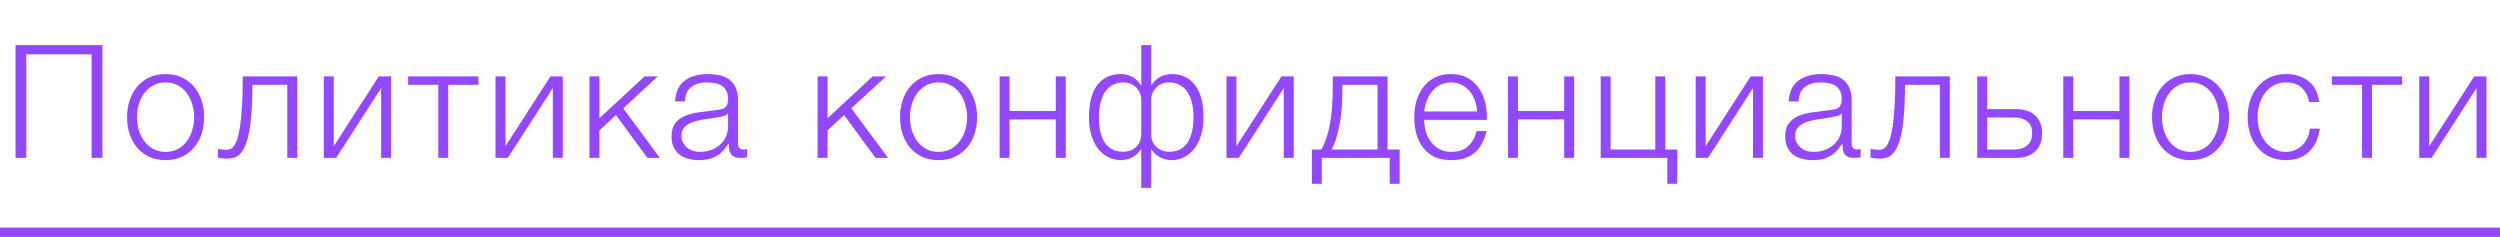
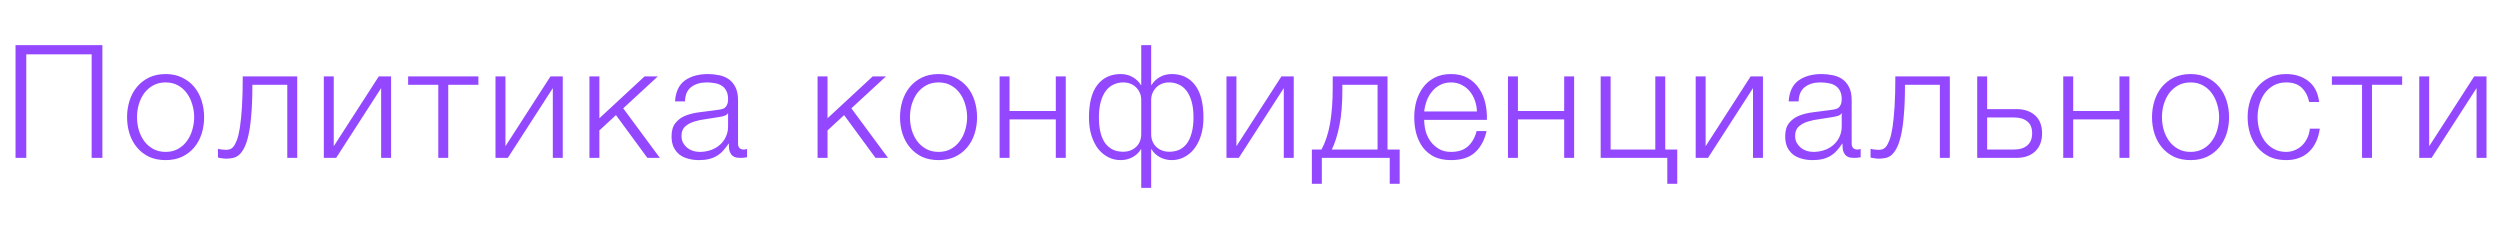
<svg xmlns="http://www.w3.org/2000/svg" width="190" height="18" viewBox="0 0 190 18" fill="none">
-   <line y1="17.65" x2="190" y2="17.65" stroke="#9348FF" stroke-width="0.7" />
  <path d="M1.181 3.432H7.781V12H6.965V4.128H1.997V12H1.181V3.432ZM12.585 12.168C12.113 12.168 11.693 12.084 11.325 11.916C10.965 11.74 10.661 11.504 10.413 11.208C10.165 10.912 9.977 10.568 9.849 10.176C9.721 9.776 9.657 9.352 9.657 8.904C9.657 8.464 9.721 8.044 9.849 7.644C9.977 7.244 10.165 6.896 10.413 6.6C10.661 6.304 10.965 6.068 11.325 5.892C11.693 5.716 12.113 5.628 12.585 5.628C13.057 5.628 13.473 5.716 13.833 5.892C14.201 6.068 14.509 6.304 14.757 6.6C15.005 6.896 15.193 7.244 15.321 7.644C15.449 8.044 15.513 8.464 15.513 8.904C15.513 9.352 15.449 9.776 15.321 10.176C15.193 10.568 15.005 10.912 14.757 11.208C14.509 11.504 14.201 11.74 13.833 11.916C13.473 12.084 13.057 12.168 12.585 12.168ZM12.585 11.544C12.945 11.544 13.261 11.468 13.533 11.316C13.805 11.164 14.029 10.964 14.205 10.716C14.389 10.468 14.525 10.188 14.613 9.876C14.709 9.556 14.757 9.232 14.757 8.904C14.757 8.576 14.709 8.256 14.613 7.944C14.525 7.624 14.389 7.34 14.205 7.092C14.029 6.844 13.805 6.644 13.533 6.492C13.261 6.34 12.945 6.264 12.585 6.264C12.225 6.264 11.909 6.34 11.637 6.492C11.365 6.644 11.137 6.844 10.953 7.092C10.777 7.34 10.641 7.624 10.545 7.944C10.457 8.256 10.413 8.576 10.413 8.904C10.413 9.232 10.457 9.556 10.545 9.876C10.641 10.188 10.777 10.468 10.953 10.716C11.137 10.964 11.365 11.164 11.637 11.316C11.909 11.468 12.225 11.544 12.585 11.544ZM17.165 12.06C17.125 12.06 17.077 12.056 17.021 12.048C16.965 12.04 16.905 12.032 16.841 12.024C16.785 12.016 16.729 12.008 16.673 12C16.625 11.984 16.589 11.972 16.565 11.964V11.304C16.629 11.328 16.725 11.348 16.853 11.364C16.981 11.38 17.089 11.388 17.177 11.388C17.257 11.388 17.345 11.376 17.441 11.352C17.537 11.328 17.633 11.264 17.729 11.16C17.825 11.048 17.917 10.876 18.005 10.644C18.093 10.412 18.169 10.092 18.233 9.684C18.297 9.268 18.349 8.748 18.389 8.124C18.429 7.492 18.449 6.72 18.449 5.808H22.589V12H21.833V6.444H19.181C19.181 7.34 19.153 8.1 19.097 8.724C19.049 9.348 18.977 9.868 18.881 10.284C18.785 10.7 18.673 11.028 18.545 11.268C18.417 11.508 18.277 11.688 18.125 11.808C17.981 11.92 17.825 11.988 17.657 12.012C17.497 12.044 17.333 12.06 17.165 12.06ZM24.61 5.808H25.366V11.112L28.786 5.808H29.722V12H28.966V6.696L25.546 12H24.61V5.808ZM33.31 6.444H31.018V5.808H36.358V6.444H34.066V12H33.31V6.444ZM37.658 5.808H38.414V11.112L41.834 5.808H42.77V12H42.014V6.696L38.594 12H37.658V5.808ZM44.797 5.808H45.553V8.988L48.985 5.808H49.993L47.365 8.232L50.149 12H49.201L46.813 8.748L45.553 9.912V12H44.797V5.808ZM53.114 12.168C52.826 12.168 52.554 12.132 52.298 12.06C52.05 11.996 51.83 11.892 51.638 11.748C51.454 11.596 51.306 11.408 51.194 11.184C51.09 10.952 51.038 10.68 51.038 10.368C51.038 9.936 51.134 9.6 51.326 9.36C51.518 9.112 51.77 8.924 52.082 8.796C52.402 8.668 52.758 8.58 53.15 8.532C53.55 8.476 53.954 8.424 54.362 8.376C54.514 8.36 54.65 8.34 54.77 8.316C54.898 8.292 55.002 8.252 55.082 8.196C55.162 8.132 55.222 8.048 55.262 7.944C55.31 7.84 55.334 7.704 55.334 7.536C55.334 7.28 55.29 7.072 55.202 6.912C55.122 6.744 55.006 6.612 54.854 6.516C54.71 6.42 54.538 6.356 54.338 6.324C54.146 6.284 53.938 6.264 53.714 6.264C53.234 6.264 52.842 6.38 52.538 6.612C52.234 6.836 52.074 7.2 52.058 7.704H51.302C51.35 6.976 51.598 6.448 52.046 6.12C52.502 5.792 53.09 5.628 53.81 5.628C54.082 5.628 54.354 5.656 54.626 5.712C54.898 5.76 55.142 5.856 55.358 6C55.574 6.144 55.75 6.348 55.886 6.612C56.022 6.868 56.09 7.204 56.09 7.62V10.908C56.09 11.212 56.238 11.364 56.534 11.364C56.63 11.364 56.71 11.348 56.774 11.316V11.952C56.686 11.968 56.606 11.98 56.534 11.988C56.47 11.996 56.386 12 56.282 12C56.09 12 55.934 11.976 55.814 11.928C55.702 11.872 55.614 11.796 55.55 11.7C55.486 11.604 55.442 11.492 55.418 11.364C55.402 11.228 55.394 11.08 55.394 10.92H55.37C55.234 11.12 55.094 11.3 54.95 11.46C54.814 11.612 54.658 11.74 54.482 11.844C54.314 11.948 54.118 12.028 53.894 12.084C53.67 12.14 53.41 12.168 53.114 12.168ZM53.174 11.544C53.462 11.544 53.738 11.5 54.002 11.412C54.266 11.324 54.494 11.196 54.686 11.028C54.886 10.86 55.042 10.656 55.154 10.416C55.274 10.176 55.334 9.904 55.334 9.6V8.616H55.31C55.262 8.704 55.17 8.768 55.034 8.808C54.898 8.848 54.778 8.876 54.674 8.892C54.354 8.948 54.022 9 53.678 9.048C53.342 9.088 53.034 9.152 52.754 9.24C52.474 9.328 52.242 9.456 52.058 9.624C51.882 9.792 51.794 10.024 51.794 10.32C51.794 10.512 51.83 10.684 51.902 10.836C51.982 10.98 52.086 11.108 52.214 11.22C52.342 11.324 52.486 11.404 52.646 11.46C52.814 11.516 52.99 11.544 53.174 11.544ZM62.136 5.808H62.892V8.988L66.324 5.808H67.332L64.704 8.232L67.488 12H66.54L64.152 8.748L62.892 9.912V12H62.136V5.808ZM71.329 12.168C70.857 12.168 70.437 12.084 70.069 11.916C69.709 11.74 69.405 11.504 69.157 11.208C68.909 10.912 68.721 10.568 68.593 10.176C68.465 9.776 68.401 9.352 68.401 8.904C68.401 8.464 68.465 8.044 68.593 7.644C68.721 7.244 68.909 6.896 69.157 6.6C69.405 6.304 69.709 6.068 70.069 5.892C70.437 5.716 70.857 5.628 71.329 5.628C71.801 5.628 72.217 5.716 72.577 5.892C72.945 6.068 73.253 6.304 73.501 6.6C73.749 6.896 73.937 7.244 74.065 7.644C74.193 8.044 74.257 8.464 74.257 8.904C74.257 9.352 74.193 9.776 74.065 10.176C73.937 10.568 73.749 10.912 73.501 11.208C73.253 11.504 72.945 11.74 72.577 11.916C72.217 12.084 71.801 12.168 71.329 12.168ZM71.329 11.544C71.689 11.544 72.005 11.468 72.277 11.316C72.549 11.164 72.773 10.964 72.949 10.716C73.133 10.468 73.269 10.188 73.357 9.876C73.453 9.556 73.501 9.232 73.501 8.904C73.501 8.576 73.453 8.256 73.357 7.944C73.269 7.624 73.133 7.34 72.949 7.092C72.773 6.844 72.549 6.644 72.277 6.492C72.005 6.34 71.689 6.264 71.329 6.264C70.969 6.264 70.653 6.34 70.381 6.492C70.109 6.644 69.881 6.844 69.697 7.092C69.521 7.34 69.385 7.624 69.289 7.944C69.201 8.256 69.157 8.576 69.157 8.904C69.157 9.232 69.201 9.556 69.289 9.876C69.385 10.188 69.521 10.468 69.697 10.716C69.881 10.964 70.109 11.164 70.381 11.316C70.653 11.468 70.969 11.544 71.329 11.544ZM75.969 5.808H76.725V8.436H80.241V5.808H80.997V12H80.241V9.072H76.725V12H75.969V5.808ZM86.734 11.34H86.71C86.574 11.58 86.366 11.78 86.086 11.94C85.806 12.092 85.498 12.168 85.162 12.168C84.834 12.168 84.526 12.096 84.238 11.952C83.95 11.808 83.694 11.6 83.47 11.328C83.254 11.048 83.082 10.708 82.954 10.308C82.826 9.908 82.762 9.448 82.762 8.928C82.762 7.832 82.974 7.008 83.398 6.456C83.83 5.904 84.422 5.628 85.174 5.628C85.51 5.628 85.81 5.704 86.074 5.856C86.338 6 86.55 6.204 86.71 6.468H86.734V3.432H87.49V6.468H87.514C87.674 6.204 87.886 6 88.15 5.856C88.414 5.704 88.714 5.628 89.05 5.628C89.802 5.628 90.39 5.904 90.814 6.456C91.246 7.008 91.462 7.832 91.462 8.928C91.462 9.448 91.398 9.908 91.27 10.308C91.142 10.708 90.966 11.048 90.742 11.328C90.526 11.6 90.27 11.808 89.974 11.952C89.686 12.096 89.382 12.168 89.062 12.168C88.726 12.168 88.418 12.092 88.138 11.94C87.858 11.78 87.65 11.58 87.514 11.34C87.506 11.348 87.498 11.348 87.49 11.34V14.28H86.734V11.34ZM85.354 11.532C85.746 11.532 86.074 11.412 86.338 11.172C86.602 10.924 86.734 10.596 86.734 10.188V7.584C86.734 7.392 86.698 7.216 86.626 7.056C86.554 6.896 86.458 6.756 86.338 6.636C86.218 6.516 86.074 6.424 85.906 6.36C85.738 6.296 85.558 6.264 85.366 6.264C85.11 6.264 84.87 6.316 84.646 6.42C84.422 6.516 84.226 6.672 84.058 6.888C83.89 7.104 83.758 7.38 83.662 7.716C83.566 8.052 83.518 8.456 83.518 8.928C83.518 9.384 83.562 9.78 83.65 10.116C83.738 10.444 83.862 10.712 84.022 10.92C84.19 11.128 84.386 11.284 84.61 11.388C84.834 11.484 85.082 11.532 85.354 11.532ZM88.87 11.532C89.142 11.532 89.39 11.484 89.614 11.388C89.838 11.284 90.03 11.128 90.19 10.92C90.35 10.712 90.474 10.444 90.562 10.116C90.658 9.78 90.706 9.384 90.706 8.928C90.706 8.456 90.658 8.052 90.562 7.716C90.466 7.38 90.334 7.104 90.166 6.888C89.998 6.672 89.802 6.516 89.578 6.42C89.354 6.316 89.114 6.264 88.858 6.264C88.666 6.264 88.486 6.296 88.318 6.36C88.15 6.424 88.006 6.516 87.886 6.636C87.766 6.756 87.67 6.896 87.598 7.056C87.526 7.216 87.49 7.392 87.49 7.584V10.188C87.49 10.596 87.622 10.924 87.886 11.172C88.15 11.412 88.478 11.532 88.87 11.532ZM93.212 5.808H93.968V11.112L97.388 5.808H98.324V12H97.568V6.696L94.148 12H93.212V5.808ZM99.703 11.364H100.435C100.731 10.812 100.947 10.156 101.083 9.396C101.219 8.636 101.287 7.712 101.287 6.624V5.808H105.451V11.364H106.375V13.968H105.619V12H100.459V13.968H99.703V11.364ZM104.695 11.364V6.444H102.019V6.876C102.019 7.916 101.943 8.812 101.791 9.564C101.639 10.308 101.447 10.908 101.215 11.364H104.695ZM110.279 12.168C109.783 12.168 109.359 12.084 109.007 11.916C108.655 11.74 108.367 11.504 108.143 11.208C107.919 10.904 107.751 10.556 107.639 10.164C107.535 9.772 107.483 9.352 107.483 8.904C107.483 8.496 107.535 8.096 107.639 7.704C107.751 7.312 107.919 6.964 108.143 6.66C108.367 6.348 108.655 6.1 109.007 5.916C109.359 5.724 109.783 5.628 110.279 5.628C110.775 5.628 111.199 5.728 111.551 5.928C111.903 6.128 112.187 6.392 112.403 6.72C112.627 7.04 112.787 7.412 112.883 7.836C112.979 8.252 113.019 8.676 113.003 9.108H108.239C108.239 9.388 108.275 9.672 108.347 9.96C108.427 10.248 108.551 10.508 108.719 10.74C108.887 10.972 109.099 11.164 109.355 11.316C109.611 11.468 109.919 11.544 110.279 11.544C110.831 11.544 111.263 11.4 111.575 11.112C111.887 10.824 112.103 10.44 112.223 9.96H112.979C112.819 10.664 112.523 11.208 112.091 11.592C111.667 11.976 111.063 12.168 110.279 12.168ZM112.247 8.472C112.239 8.184 112.187 7.908 112.091 7.644C112.003 7.38 111.875 7.148 111.707 6.948C111.539 6.74 111.335 6.576 111.095 6.456C110.855 6.328 110.583 6.264 110.279 6.264C109.967 6.264 109.691 6.328 109.451 6.456C109.211 6.576 109.007 6.74 108.839 6.948C108.671 7.148 108.535 7.384 108.431 7.656C108.335 7.92 108.271 8.192 108.239 8.472H112.247ZM114.606 5.808H115.362V8.436H118.878V5.808H119.634V12H118.878V9.072H115.362V12H114.606V5.808ZM126.715 12H121.651V5.808H122.407V11.364H125.803V5.808H126.559V11.364H127.471V13.968H126.715V12ZM128.872 5.808H129.628V11.112L133.048 5.808H133.984V12H133.228V6.696L129.808 12H128.872V5.808ZM137.751 12.168C137.463 12.168 137.191 12.132 136.935 12.06C136.687 11.996 136.467 11.892 136.275 11.748C136.091 11.596 135.943 11.408 135.831 11.184C135.727 10.952 135.675 10.68 135.675 10.368C135.675 9.936 135.771 9.6 135.963 9.36C136.155 9.112 136.407 8.924 136.719 8.796C137.039 8.668 137.395 8.58 137.787 8.532C138.187 8.476 138.591 8.424 138.999 8.376C139.151 8.36 139.287 8.34 139.407 8.316C139.535 8.292 139.639 8.252 139.719 8.196C139.799 8.132 139.859 8.048 139.899 7.944C139.947 7.84 139.971 7.704 139.971 7.536C139.971 7.28 139.927 7.072 139.839 6.912C139.759 6.744 139.643 6.612 139.491 6.516C139.347 6.42 139.175 6.356 138.975 6.324C138.783 6.284 138.575 6.264 138.351 6.264C137.871 6.264 137.479 6.38 137.175 6.612C136.871 6.836 136.711 7.2 136.695 7.704H135.939C135.987 6.976 136.235 6.448 136.683 6.12C137.139 5.792 137.727 5.628 138.447 5.628C138.719 5.628 138.991 5.656 139.263 5.712C139.535 5.76 139.779 5.856 139.995 6C140.211 6.144 140.387 6.348 140.523 6.612C140.659 6.868 140.727 7.204 140.727 7.62V10.908C140.727 11.212 140.875 11.364 141.171 11.364C141.267 11.364 141.347 11.348 141.411 11.316V11.952C141.323 11.968 141.243 11.98 141.171 11.988C141.107 11.996 141.023 12 140.919 12C140.727 12 140.571 11.976 140.451 11.928C140.339 11.872 140.251 11.796 140.187 11.7C140.123 11.604 140.079 11.492 140.055 11.364C140.039 11.228 140.031 11.08 140.031 10.92H140.007C139.871 11.12 139.731 11.3 139.587 11.46C139.451 11.612 139.295 11.74 139.119 11.844C138.951 11.948 138.755 12.028 138.531 12.084C138.307 12.14 138.047 12.168 137.751 12.168ZM137.811 11.544C138.099 11.544 138.375 11.5 138.639 11.412C138.903 11.324 139.131 11.196 139.323 11.028C139.523 10.86 139.679 10.656 139.791 10.416C139.911 10.176 139.971 9.904 139.971 9.6V8.616H139.947C139.899 8.704 139.807 8.768 139.671 8.808C139.535 8.848 139.415 8.876 139.311 8.892C138.991 8.948 138.659 9 138.315 9.048C137.979 9.088 137.671 9.152 137.391 9.24C137.111 9.328 136.879 9.456 136.695 9.624C136.519 9.792 136.431 10.024 136.431 10.32C136.431 10.512 136.467 10.684 136.539 10.836C136.619 10.98 136.723 11.108 136.851 11.22C136.979 11.324 137.123 11.404 137.283 11.46C137.451 11.516 137.627 11.544 137.811 11.544ZM142.762 12.06C142.722 12.06 142.674 12.056 142.618 12.048C142.562 12.04 142.502 12.032 142.438 12.024C142.382 12.016 142.326 12.008 142.27 12C142.222 11.984 142.186 11.972 142.162 11.964V11.304C142.226 11.328 142.322 11.348 142.45 11.364C142.578 11.38 142.686 11.388 142.774 11.388C142.854 11.388 142.942 11.376 143.038 11.352C143.134 11.328 143.23 11.264 143.326 11.16C143.422 11.048 143.514 10.876 143.602 10.644C143.69 10.412 143.766 10.092 143.83 9.684C143.894 9.268 143.946 8.748 143.986 8.124C144.026 7.492 144.046 6.72 144.046 5.808H148.186V12H147.43V6.444H144.778C144.778 7.34 144.75 8.1 144.694 8.724C144.646 9.348 144.574 9.868 144.478 10.284C144.382 10.7 144.27 11.028 144.142 11.268C144.014 11.508 143.874 11.688 143.722 11.808C143.578 11.92 143.422 11.988 143.254 12.012C143.094 12.044 142.93 12.06 142.762 12.06ZM150.267 5.808H151.023V8.292H153.243C153.843 8.292 154.319 8.452 154.671 8.772C155.023 9.092 155.199 9.544 155.199 10.128C155.199 10.712 155.023 11.172 154.671 11.508C154.319 11.836 153.843 12 153.243 12H150.267V5.808ZM153.063 11.364C153.495 11.364 153.831 11.26 154.071 11.052C154.319 10.844 154.443 10.536 154.443 10.128C154.443 9.72 154.319 9.42 154.071 9.228C153.831 9.028 153.495 8.928 153.063 8.928H151.023V11.364H153.063ZM156.807 5.808H157.563V8.436H161.079V5.808H161.835V12H161.079V9.072H157.563V12H156.807V5.808ZM166.481 12.168C166.009 12.168 165.589 12.084 165.221 11.916C164.861 11.74 164.557 11.504 164.309 11.208C164.061 10.912 163.873 10.568 163.745 10.176C163.617 9.776 163.553 9.352 163.553 8.904C163.553 8.464 163.617 8.044 163.745 7.644C163.873 7.244 164.061 6.896 164.309 6.6C164.557 6.304 164.861 6.068 165.221 5.892C165.589 5.716 166.009 5.628 166.481 5.628C166.953 5.628 167.369 5.716 167.729 5.892C168.097 6.068 168.405 6.304 168.653 6.6C168.901 6.896 169.089 7.244 169.217 7.644C169.345 8.044 169.409 8.464 169.409 8.904C169.409 9.352 169.345 9.776 169.217 10.176C169.089 10.568 168.901 10.912 168.653 11.208C168.405 11.504 168.097 11.74 167.729 11.916C167.369 12.084 166.953 12.168 166.481 12.168ZM166.481 11.544C166.841 11.544 167.157 11.468 167.429 11.316C167.701 11.164 167.925 10.964 168.101 10.716C168.285 10.468 168.421 10.188 168.509 9.876C168.605 9.556 168.653 9.232 168.653 8.904C168.653 8.576 168.605 8.256 168.509 7.944C168.421 7.624 168.285 7.34 168.101 7.092C167.925 6.844 167.701 6.644 167.429 6.492C167.157 6.34 166.841 6.264 166.481 6.264C166.121 6.264 165.805 6.34 165.533 6.492C165.261 6.644 165.033 6.844 164.849 7.092C164.673 7.34 164.537 7.624 164.441 7.944C164.353 8.256 164.309 8.576 164.309 8.904C164.309 9.232 164.353 9.556 164.441 9.876C164.537 10.188 164.673 10.468 164.849 10.716C165.033 10.964 165.261 11.164 165.533 11.316C165.805 11.468 166.121 11.544 166.481 11.544ZM173.748 12.168C173.276 12.168 172.856 12.084 172.488 11.916C172.128 11.74 171.824 11.504 171.576 11.208C171.328 10.912 171.14 10.568 171.012 10.176C170.884 9.776 170.82 9.352 170.82 8.904C170.82 8.464 170.884 8.044 171.012 7.644C171.14 7.244 171.328 6.896 171.576 6.6C171.824 6.304 172.128 6.068 172.488 5.892C172.856 5.716 173.276 5.628 173.748 5.628C174.412 5.628 174.972 5.804 175.428 6.156C175.892 6.508 176.168 7.04 176.256 7.752H175.5C175.396 7.288 175.204 6.924 174.924 6.66C174.644 6.396 174.252 6.264 173.748 6.264C173.388 6.264 173.072 6.34 172.8 6.492C172.528 6.644 172.3 6.844 172.116 7.092C171.94 7.34 171.804 7.624 171.708 7.944C171.62 8.256 171.576 8.576 171.576 8.904C171.576 9.232 171.62 9.556 171.708 9.876C171.804 10.188 171.94 10.468 172.116 10.716C172.3 10.964 172.528 11.164 172.8 11.316C173.072 11.468 173.388 11.544 173.748 11.544C173.98 11.544 174.2 11.5 174.408 11.412C174.616 11.324 174.8 11.204 174.96 11.052C175.12 10.892 175.252 10.704 175.356 10.488C175.46 10.272 175.524 10.036 175.548 9.78H176.304C176.2 10.532 175.924 11.12 175.476 11.544C175.028 11.96 174.452 12.168 173.748 12.168ZM179.515 6.444H177.223V5.808H182.563V6.444H180.271V12H179.515V6.444ZM183.863 5.808H184.619V11.112L188.039 5.808H188.975V12H188.219V6.696L184.799 12H183.863V5.808Z" fill="#9348FF" />
</svg>